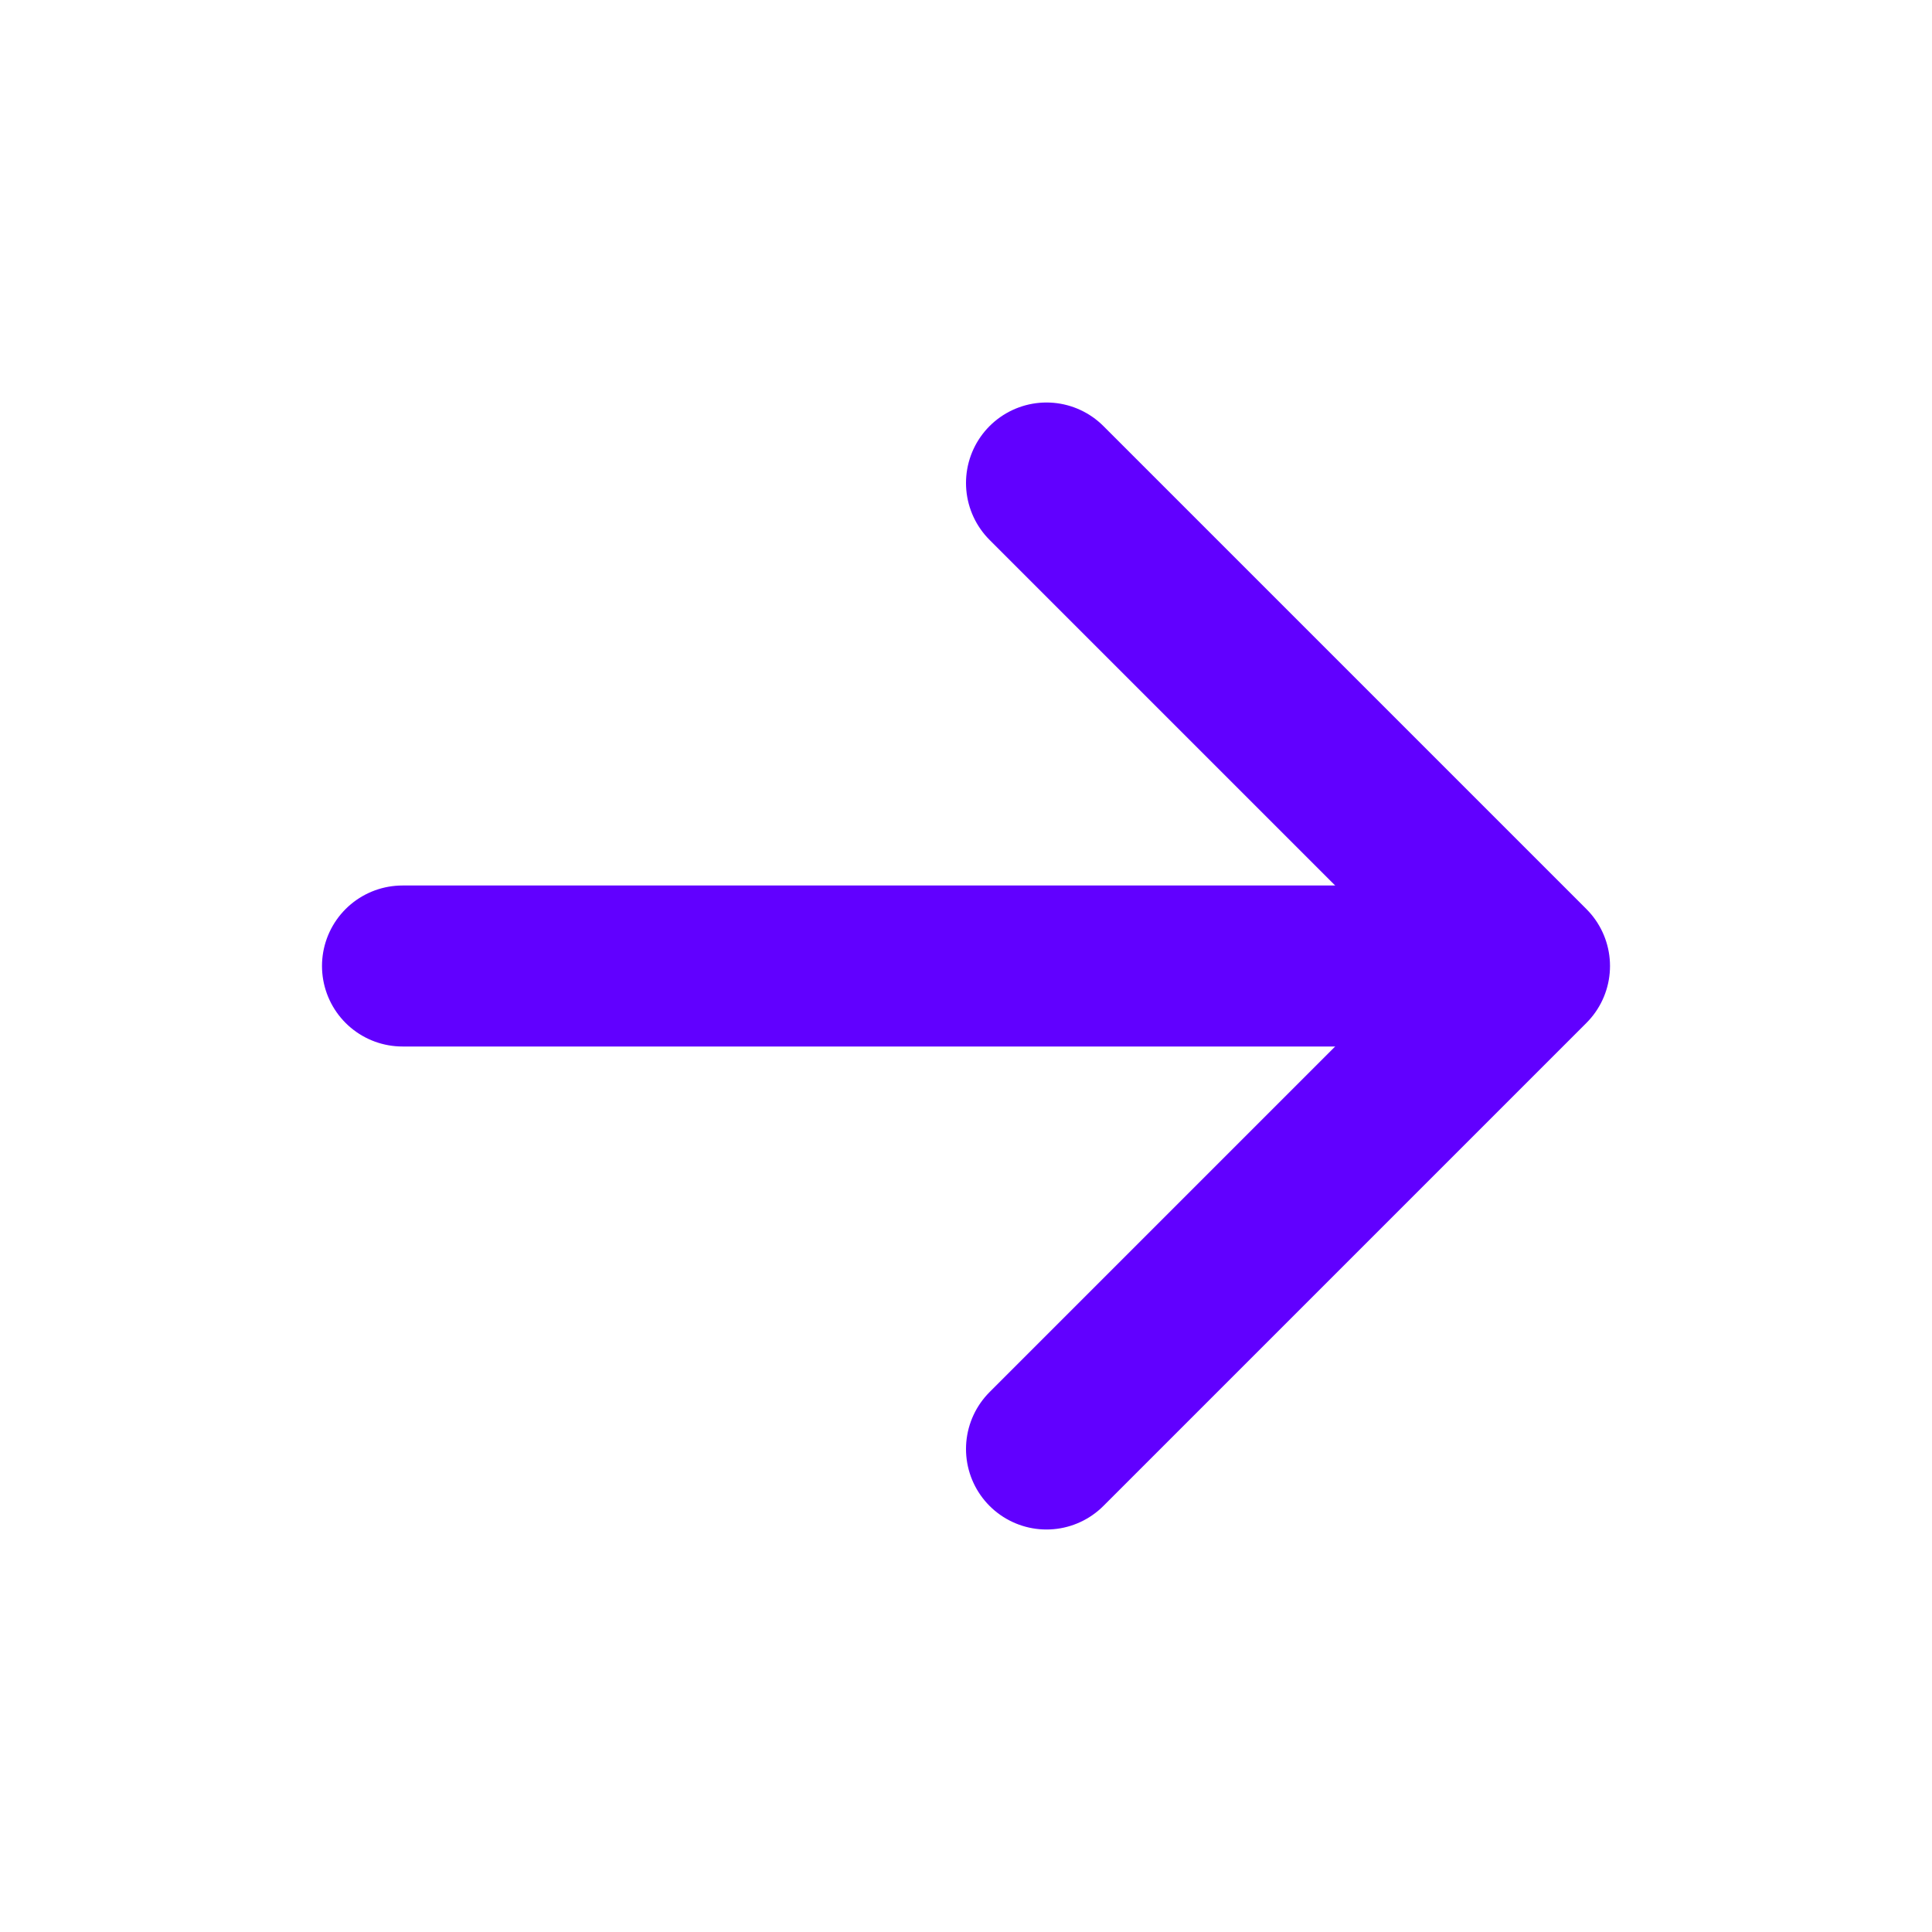
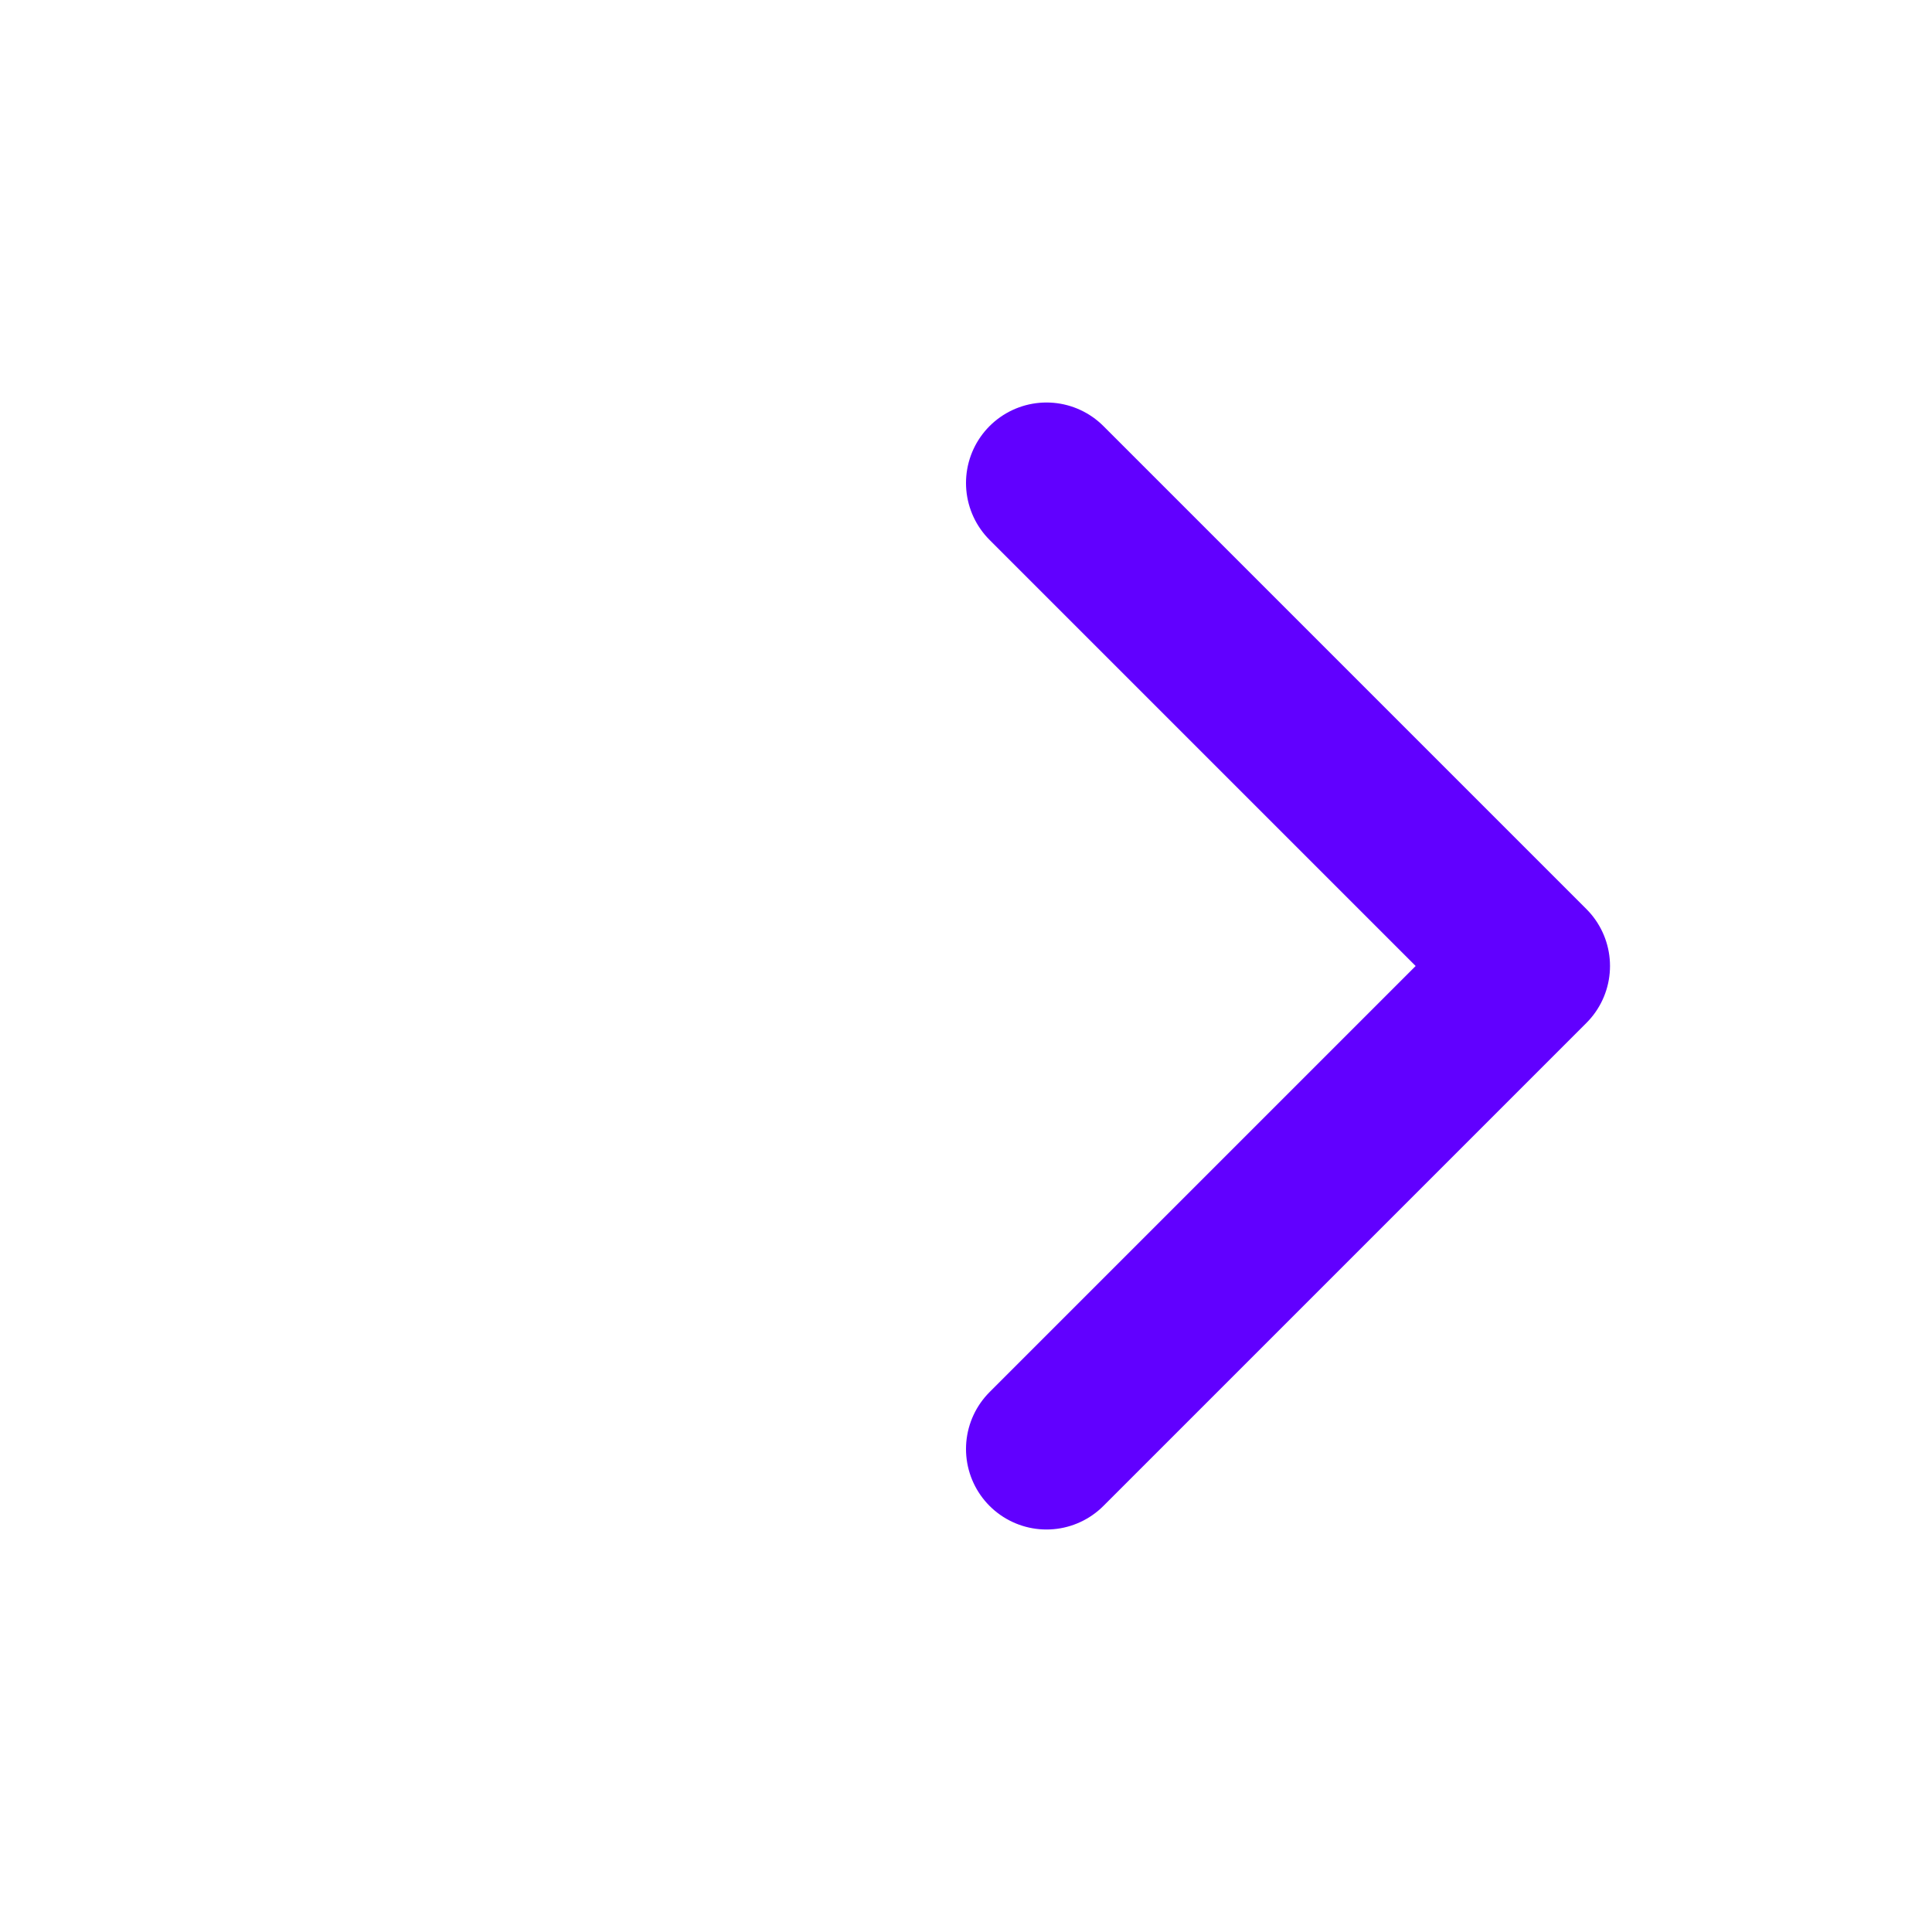
<svg xmlns="http://www.w3.org/2000/svg" width="24" height="24" viewBox="0 0 24 24" fill="none">
  <path d="M13 6L19 12L13 18" stroke="#6100FF" stroke-width="2" stroke-linecap="round" stroke-linejoin="round" />
-   <line x1="18" y1="12" x2="5" y2="12" stroke="#6100FF" stroke-width="2" stroke-linecap="round" stroke-linejoin="round" />
</svg>